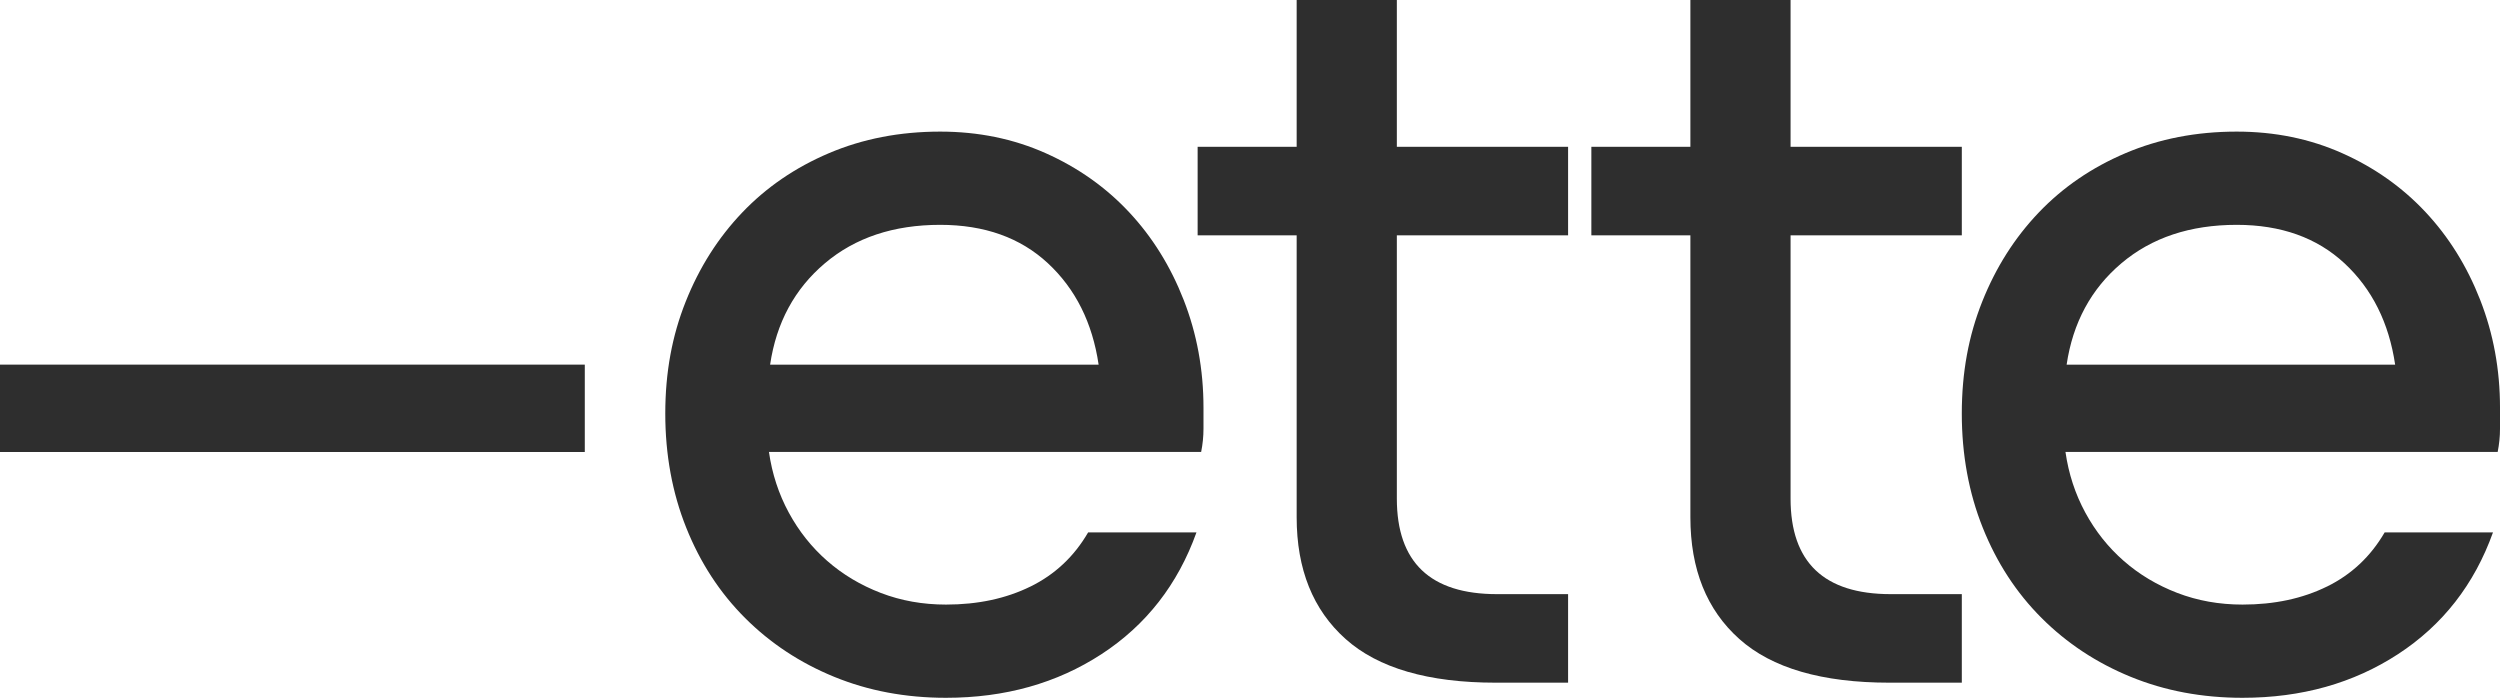
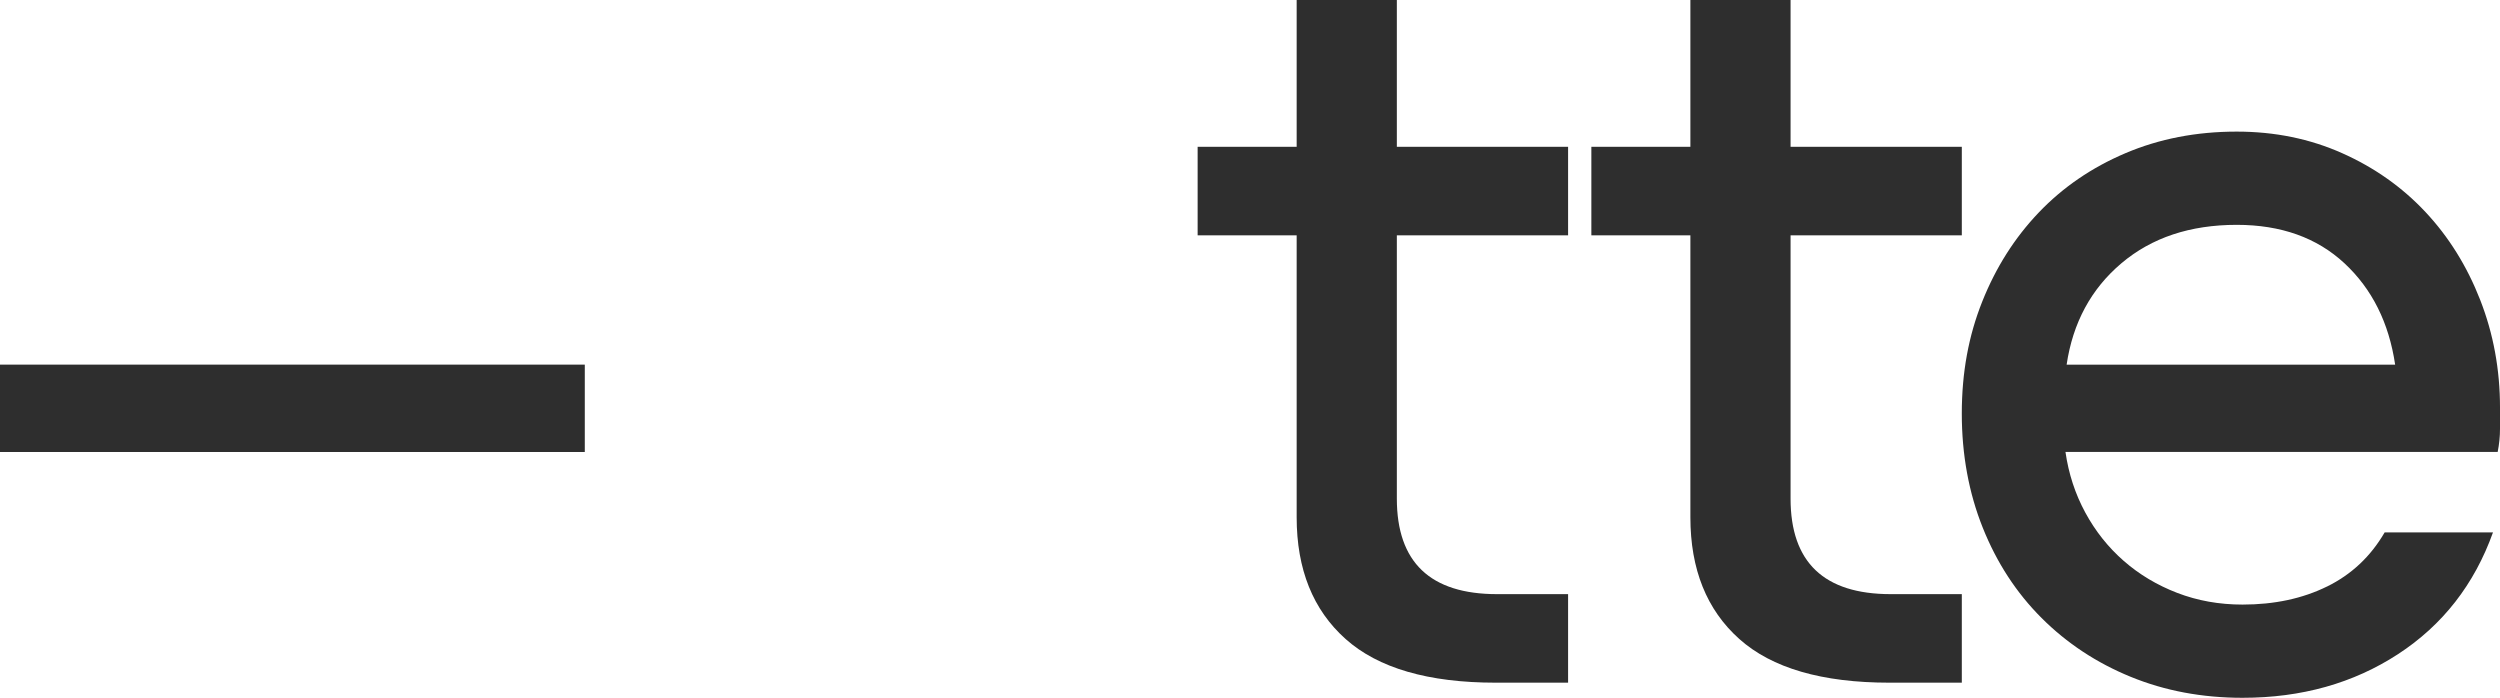
<svg xmlns="http://www.w3.org/2000/svg" id="Layer_2" viewBox="0 0 1252.45 349.58">
  <defs>
    <style>.cls-1{fill:#2e2e2e;stroke-width:0px;}</style>
  </defs>
  <g id="Layer_2-2">
    <path class="cls-1" d="m292.97,226.44H0v-43.77h292.97v43.77Z" />
-     <path class="cls-1" d="m516.25,293.85c12.26-6.03,21.89-15.08,28.89-27.14h54.27c-9.34,26.07-25.19,46.4-47.56,60.99-22.37,14.59-48.34,21.88-77.91,21.88-20.23,0-38.91-3.5-56.03-10.51-17.12-7-32-16.83-44.65-29.47-12.65-12.64-22.47-27.72-29.47-45.23-7-17.51-10.5-36.57-10.5-57.19s3.4-38.91,10.21-56.03c6.81-17.12,16.24-32,28.31-44.65,12.06-12.65,26.55-22.57,43.48-29.77,16.93-7.2,35.5-10.8,55.73-10.8,19.07,0,36.67,3.6,52.82,10.8,16.15,7.2,30.06,17.02,41.73,29.47,11.67,12.45,20.82,27.14,27.43,44.06,6.62,16.93,9.92,34.92,9.92,53.98v10.51c0,3.89-.39,7.78-1.17,11.67h-216.52c1.56,10.89,4.86,21.01,9.92,30.35,5.06,9.34,11.48,17.41,19.26,24.22,7.78,6.81,16.73,12.16,26.85,16.05,10.12,3.89,21.01,5.84,32.68,5.84,15.95,0,30.06-3.02,42.31-9.05Zm-103.01-161.95c-15.17,12.84-24.32,29.77-27.43,50.78h164.58c-3.11-21.01-11.58-37.93-25.39-50.78-13.81-12.84-31.81-19.26-53.98-19.26-23.34,0-42.6,6.42-57.78,19.26Z" />
    <path class="cls-1" d="m699.79,73.54h85.79v44.36h-85.79v131.89c0,31.9,16.73,47.86,50.19,47.86h35.6v44.36h-36.18c-33.85,0-58.95-7.29-75.29-21.89-16.34-14.59-24.51-34.92-24.51-60.99V117.89h-49.61v-44.36h49.61V0h50.19v73.54Z" />
    <path class="cls-1" d="m897.04,73.54h85.79v44.36h-85.79v131.89c0,31.9,16.73,47.86,50.19,47.86h35.6v44.36h-36.18c-33.85,0-58.95-7.29-75.29-21.89-16.34-14.59-24.51-34.92-24.51-60.99V117.89h-49.61v-44.36h49.61V0h50.19v73.54Z" />
    <path class="cls-1" d="m1165.78,293.85c12.26-6.03,21.89-15.08,28.89-27.14h54.27c-9.34,26.07-25.19,46.4-47.56,60.99-22.37,14.59-48.34,21.88-77.91,21.88-20.23,0-38.91-3.5-56.03-10.51-17.12-7-32-16.83-44.65-29.47-12.65-12.64-22.47-27.72-29.47-45.23-7-17.51-10.5-36.57-10.5-57.19s3.4-38.91,10.21-56.03c6.81-17.12,16.24-32,28.31-44.65,12.06-12.65,26.55-22.57,43.48-29.77,16.93-7.2,35.5-10.8,55.73-10.8,19.07,0,36.67,3.6,52.82,10.8,16.15,7.2,30.06,17.02,41.73,29.47,11.67,12.45,20.82,27.14,27.43,44.06,6.62,16.93,9.92,34.92,9.92,53.98v10.51c0,3.89-.39,7.78-1.17,11.67h-216.52c1.56,10.89,4.86,21.01,9.92,30.35,5.06,9.34,11.48,17.41,19.26,24.22,7.78,6.81,16.73,12.16,26.85,16.05,10.12,3.89,21.01,5.84,32.68,5.84,15.95,0,30.06-3.02,42.31-9.05Zm-103.01-161.95c-15.17,12.84-24.32,29.77-27.43,50.78h164.58c-3.11-21.01-11.58-37.93-25.39-50.78-13.81-12.84-31.81-19.26-53.98-19.26-23.34,0-42.6,6.42-57.78,19.26Z" />
  </g>
</svg>